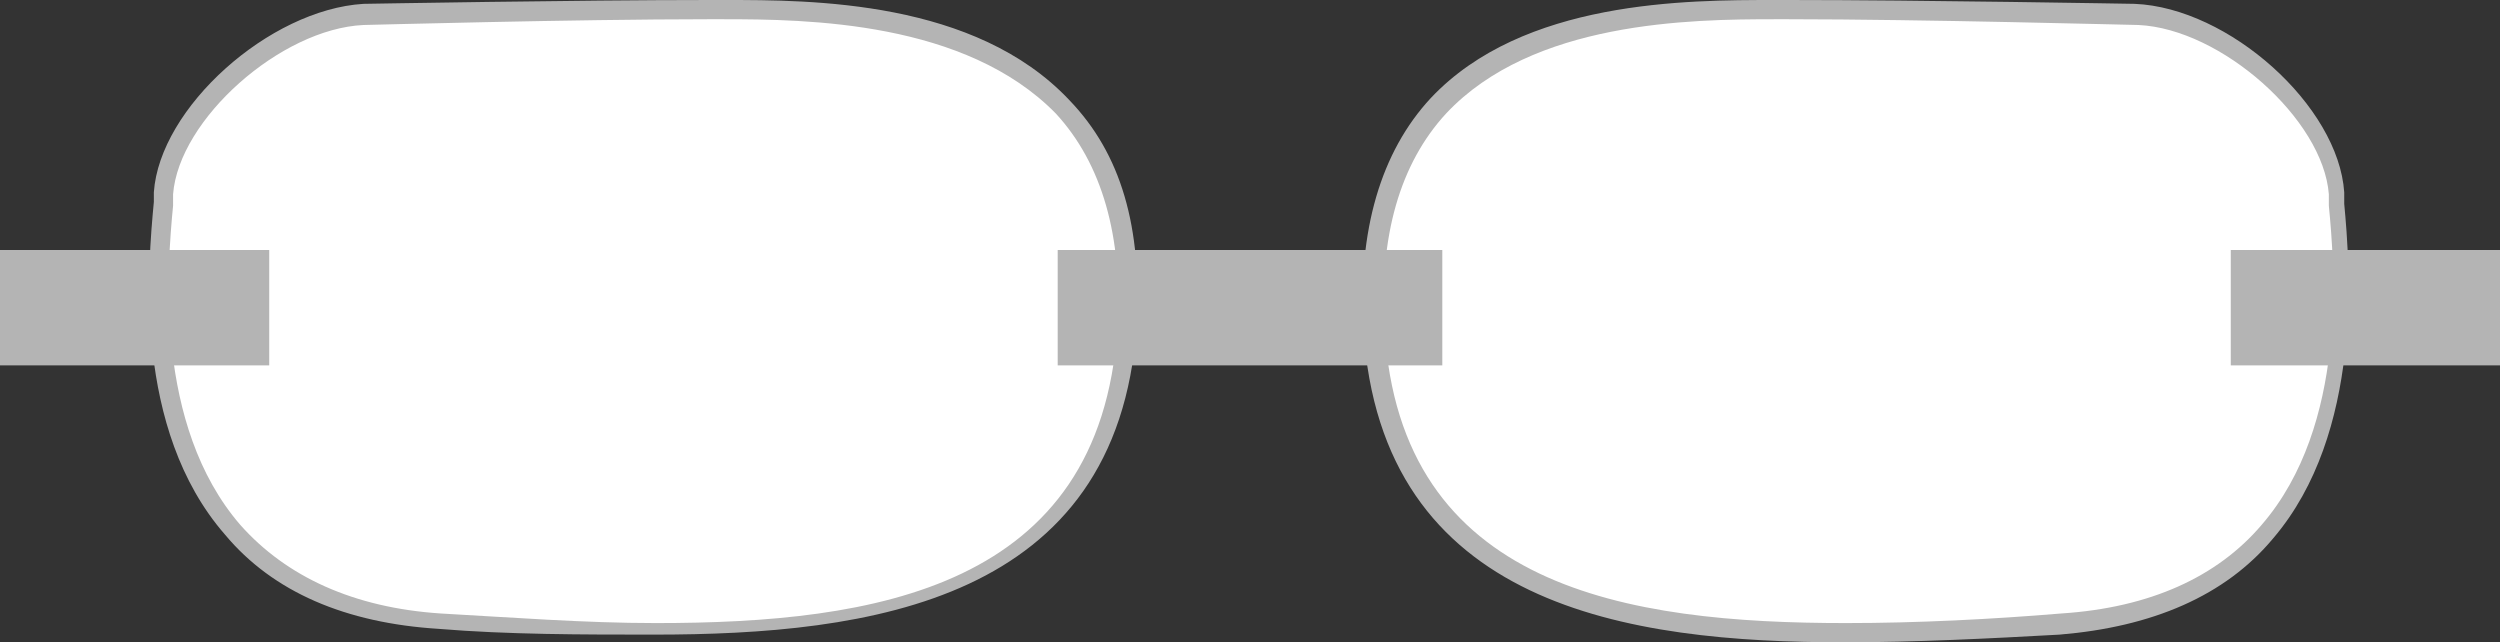
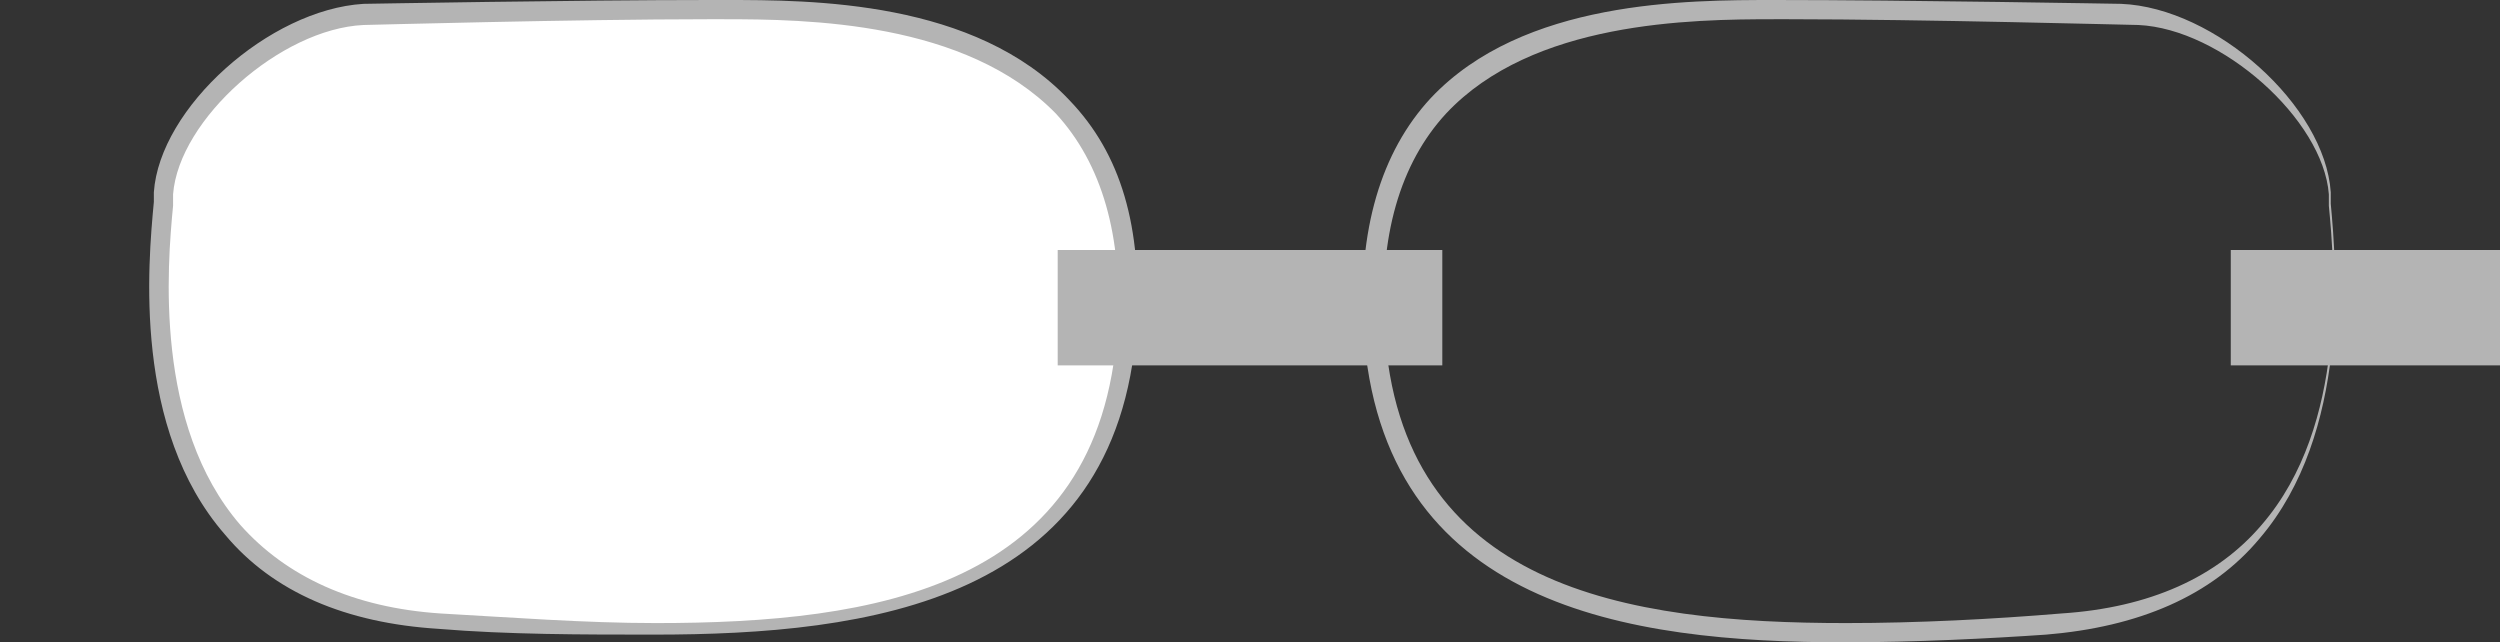
<svg xmlns="http://www.w3.org/2000/svg" version="1.1" id="レイヤー_1" x="0px" y="0px" viewBox="0 0 130 33.4" style="enable-background:new 0 0 130 33.4;" xml:space="preserve">
  <rect x="0" y="0" width="130" height="33.4" fill="#333333" stroke="none" />
  <style type="text/css">
	.st0{fill:#FFFFFF;}
	.st1{fill:#B4B4B4;}
</style>
  <g>
    <g>
      <path class="st0" d="M18.9,0.8C14.1,1,8.8,6,8.5,10.1C8.2,14.1,6,31.3,22.8,32.4c16.8,1.1,34.6,1.6,35.7-15.3    c1-16.8-14.7-16.5-21.6-16.5C29.9,0.6,18.9,0.8,18.9,0.8z" />
      <path class="st1" d="M34,33C34,33,34,33,34,33c-3.7,0-7.6,0-11.2-0.3c-4.8-0.3-8.6-1.9-11.1-4.9c-4.8-5.5-4-14.1-3.7-17.3L8,10    c0.3-4.4,6-9.5,10.9-9.8C19,0.2,30,0,36.9,0h0.8c4.5,0,13,0,17.9,5.2c2.7,2.8,3.8,6.6,3.5,11.8C58.1,31.3,45.2,33,34,33z M37.6,1    h-0.8C30,1,19,1.3,18.9,1.3C14.6,1.5,9.3,6.2,9,10.1l0,0.6c-0.3,3.1-1,11.4,3.5,16.6c2.4,2.7,5.9,4.3,10.4,4.6    c3.6,0.2,7.5,0.5,11.2,0.5c11.4,0,23.1-1.8,24-15.3c0.3-4.8-0.8-8.6-3.2-11.2C50.2,1.1,42,1,37.6,1z" />
    </g>
    <g>
-       <path class="st0" d="M111,0.8c4.8,0.2,10.1,5.2,10.4,9.3c0.3,4.1,2.5,21.2-14.4,22.4C90.2,33.6,72.4,34,71.4,17.1    C70.4,0.3,86.1,0.6,93,0.6C100,0.6,111,0.8,111,0.8z" />
-       <path class="st1" d="M95.9,33.4c-11.2,0-24.1-1.8-25-16.3c-0.3-5.1,0.9-9.2,3.5-12C79.2,0,87.7,0,92.3,0H93c6.9,0,17.9,0.2,18,0.2    c4.9,0.2,10.6,5.3,10.9,9.8l0,0.6c0.3,3.2,1,11.9-3.7,17.4c-2.5,3-6.3,4.6-11.1,5C103.5,33.2,99.6,33.4,95.9,33.4z M92.3,1    c-4.4,0-12.6,0.1-17.1,4.9c-2.4,2.6-3.5,6.4-3.2,11.2c0.8,13.5,12.6,15.3,24,15.3c3.7,0,7.6-0.2,11.2-0.5    c4.6-0.3,8.1-1.9,10.4-4.6c4.5-5.2,3.8-13.5,3.5-16.6l0-0.6c-0.3-3.9-5.6-8.6-9.9-8.8C110.9,1.3,99.9,1,93,1H92.3z" />
+       <path class="st1" d="M95.9,33.4c-11.2,0-24.1-1.8-25-16.3c-0.3-5.1,0.9-9.2,3.5-12C79.2,0,87.7,0,92.3,0c6.9,0,17.9,0.2,18,0.2    c4.9,0.2,10.6,5.3,10.9,9.8l0,0.6c0.3,3.2,1,11.9-3.7,17.4c-2.5,3-6.3,4.6-11.1,5C103.5,33.2,99.6,33.4,95.9,33.4z M92.3,1    c-4.4,0-12.6,0.1-17.1,4.9c-2.4,2.6-3.5,6.4-3.2,11.2c0.8,13.5,12.6,15.3,24,15.3c3.7,0,7.6-0.2,11.2-0.5    c4.6-0.3,8.1-1.9,10.4-4.6c4.5-5.2,3.8-13.5,3.5-16.6l0-0.6c-0.3-3.9-5.6-8.6-9.9-8.8C110.9,1.3,99.9,1,93,1H92.3z" />
    </g>
-     <rect y="13" class="st1" width="14" height="6" />
    <rect x="116" y="13" class="st1" width="14" height="6" />
    <rect x="55" y="13" class="st1" width="20" height="6" />
  </g>
</svg>